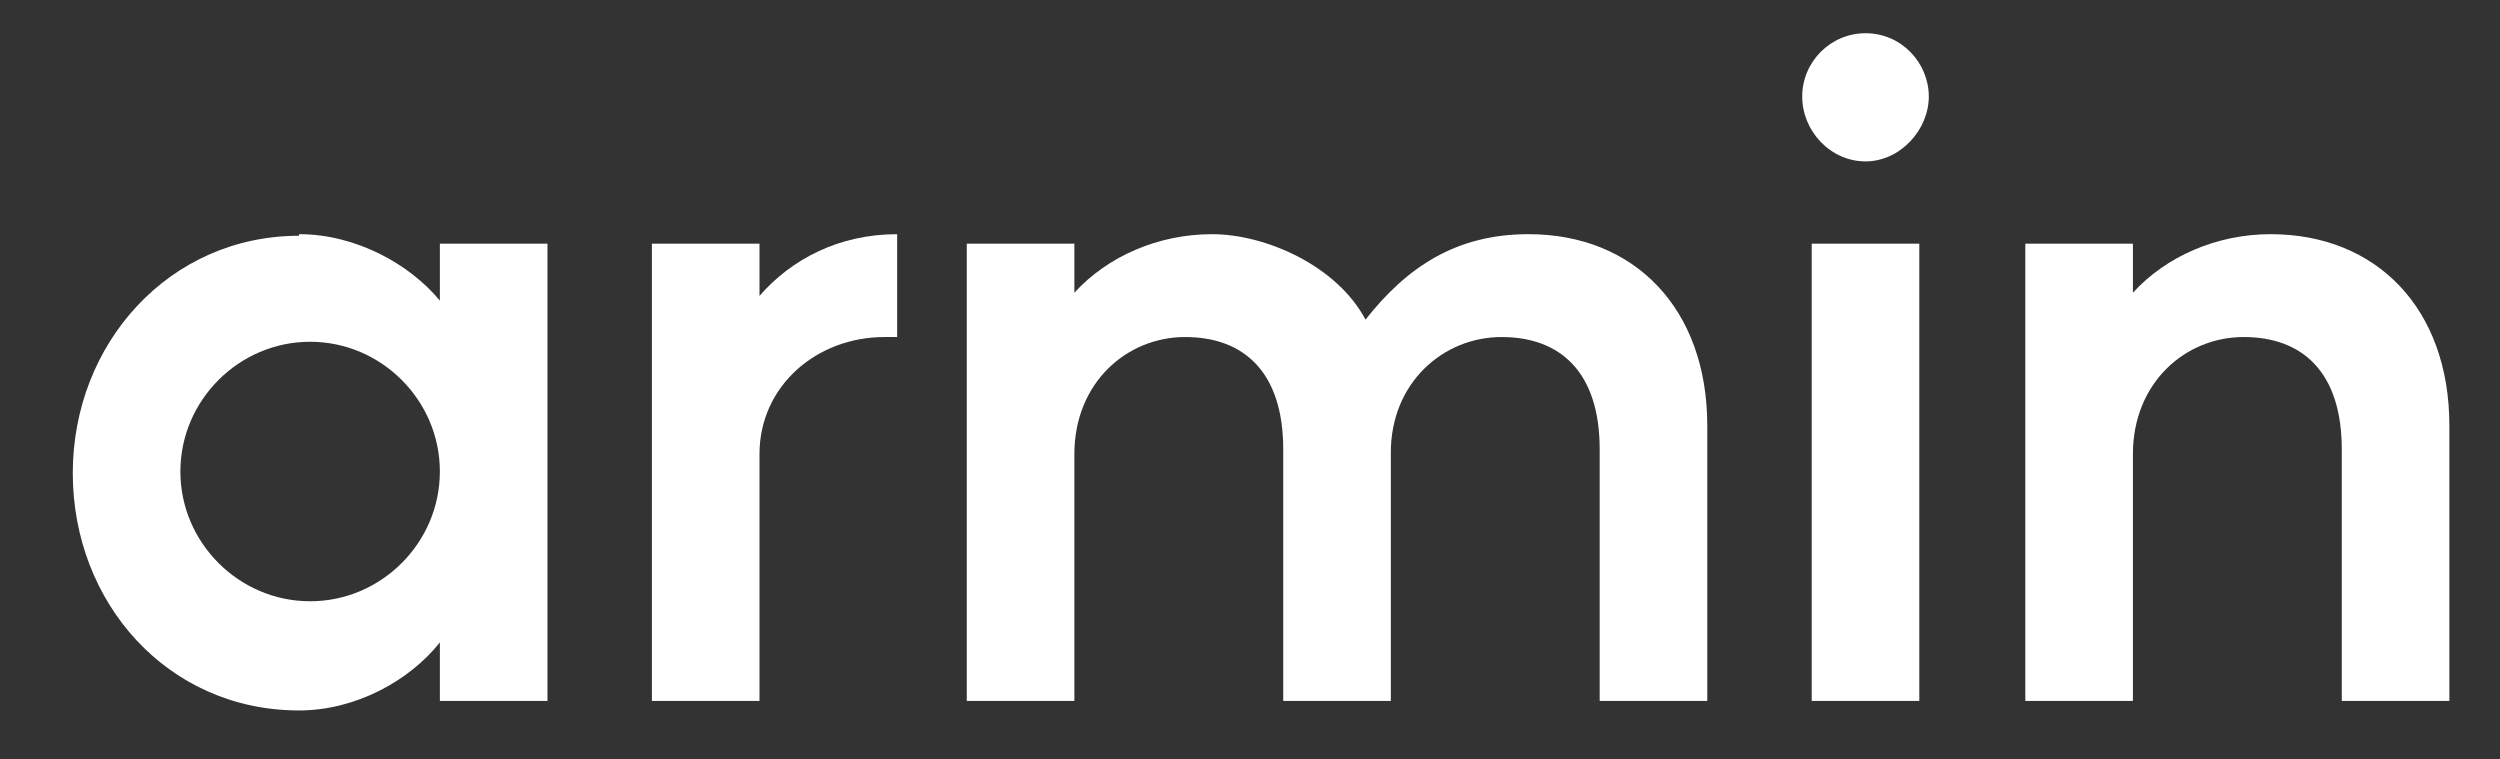
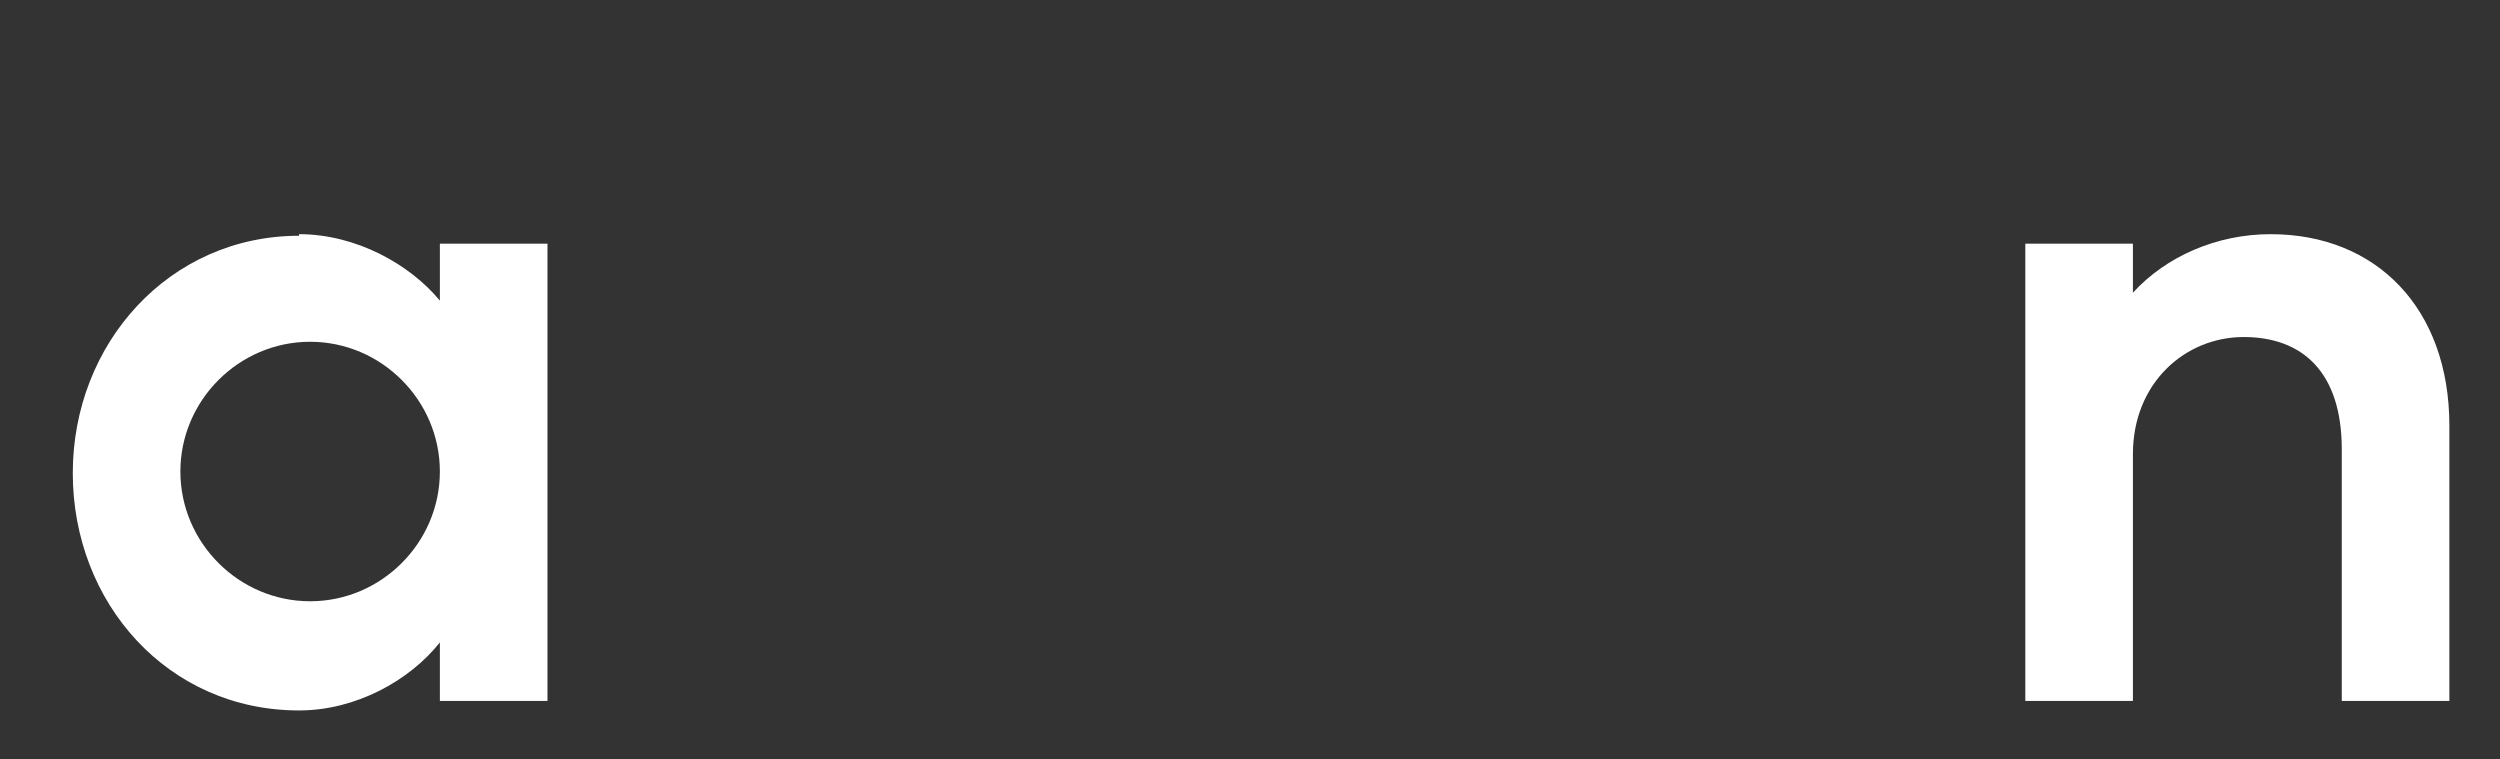
<svg xmlns="http://www.w3.org/2000/svg" viewBox="0 0 158 48">
  <rect x="0" y="0" width="158" height="48" fill="#333333" stroke="none" />
  <g fill="#fff">
    <path d="m18.9 14.8c3.6 0 7 1.9 8.9 4.2v-3.6h6.8v28.9h-6.8v-3.7c-1.9 2.4-5.3 4.3-8.9 4.3-8.3 0-14.3-6.8-14.3-15s6.1-15 14.3-15zm-7.5 15c0 4.5 3.7 8.2 8.2 8.2s8.2-3.7 8.2-8.2-3.7-8.2-8.2-8.2-8.2 3.7-8.2 8.2z" />
-     <path d="m41.2 44.2v-28.8h6.8v3.3c2-2.3 5-3.9 8.7-3.9v6.5h-.8c-4.3 0-7.9 3.1-7.9 7.4v15.6h-6.8z" />
-     <path d="m61.1 15.4h6.8v3.1c2.1-2.3 5.3-3.7 8.7-3.7s7.9 2 9.7 5.4c2.6-3.3 5.7-5.4 10.3-5.4 6.7 0 11.3 4.7 11.3 12.1v17.4h-6.8v-15.9c0-4.9-2.5-7.1-6.2-7.1s-7 2.9-7 7.3v15.7h-6.8v-15.9c0-4.9-2.5-7.1-6.2-7.1s-7 2.9-7 7.4v15.6h-6.8z" />
-     <path d="m117.9 2.1c2.3 0 4 1.9 4 4s-1.8 4.1-4 4.1-4-1.9-4-4.1 1.8-4 4-4zm-3.4 42.1v-28.8h6.8v28.9h-6.8z" />
    <path d="m128 44.2v-28.8h6.8v3.1c2.1-2.3 5.3-3.7 8.7-3.7 6.7 0 11.3 4.7 11.3 12.1v17.4h-6.8v-15.9c0-4.9-2.5-7.1-6.2-7.1s-7 2.9-7 7.4v15.6h-6.8z" />
  </g>
</svg>